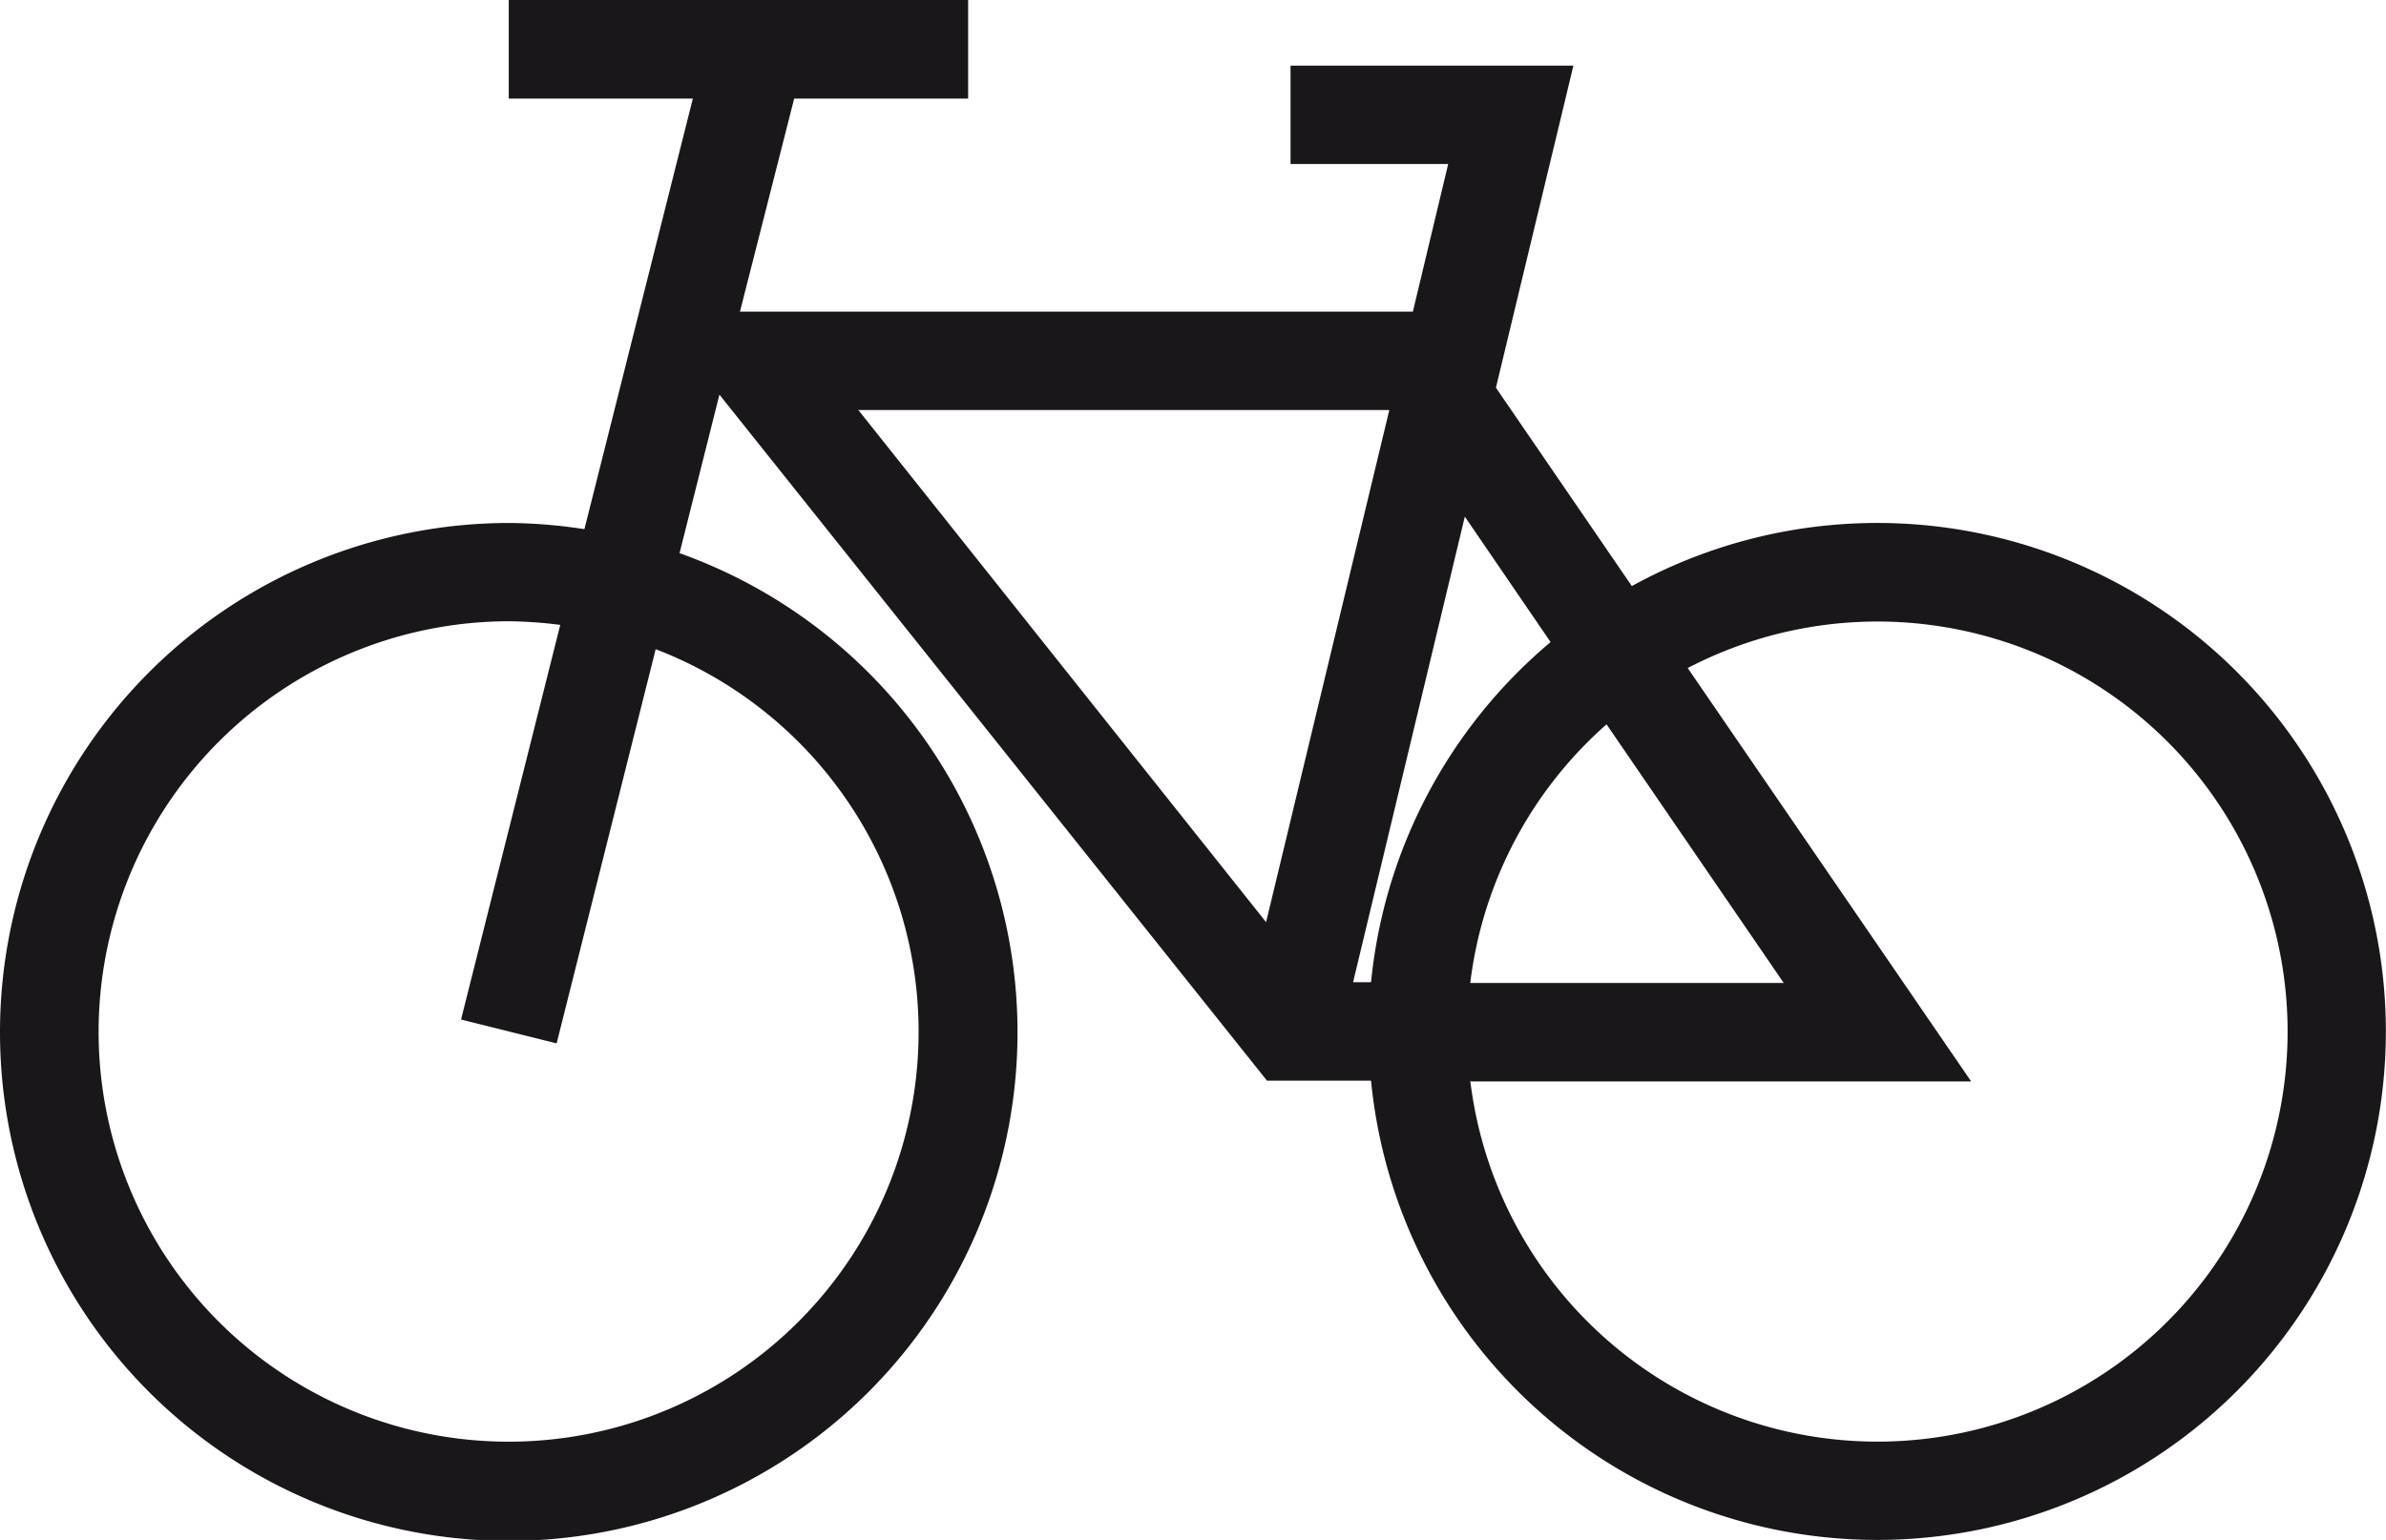
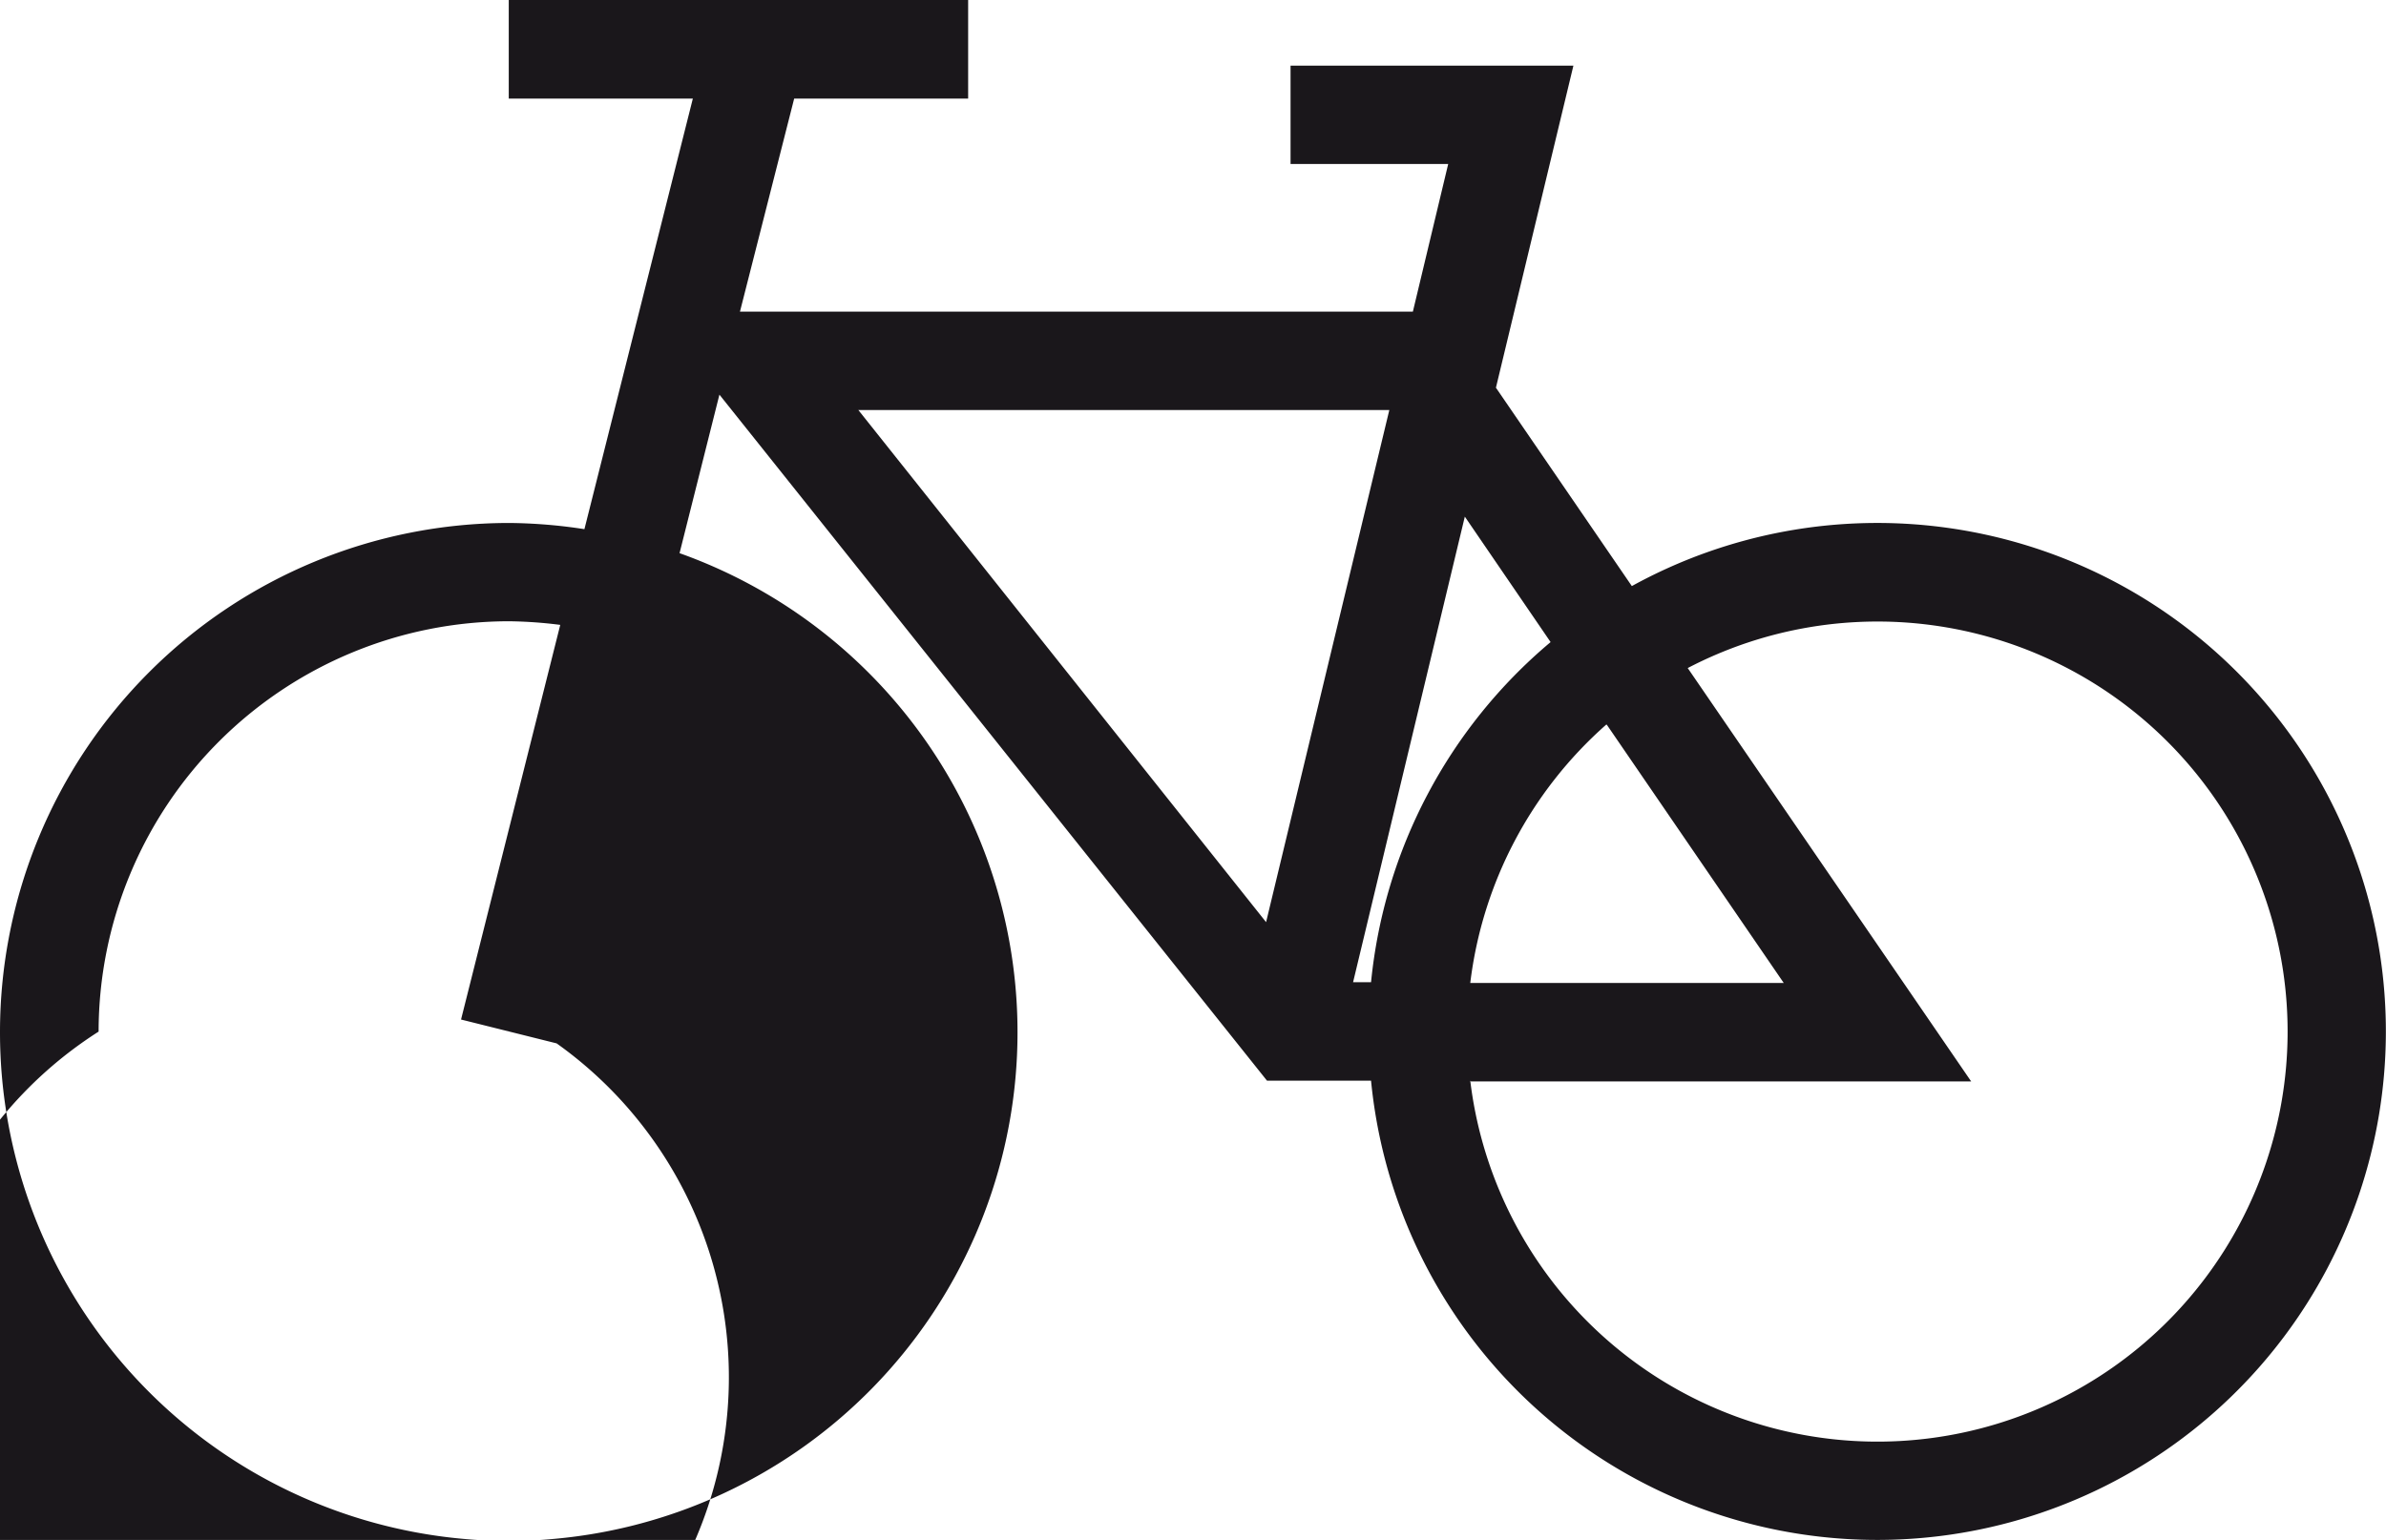
<svg xmlns="http://www.w3.org/2000/svg" id="Ebene_1" data-name="Ebene 1" viewBox="0 0 158 102">
  <defs>
    <style>.cls-1{fill:#1a171b;}</style>
  </defs>
  <title>radl-icons</title>
-   <path class="cls-1" d="M0,68.33A33.69,33.69,0,1,0,45,36.64l2.64-10.5L83.9,71.58h6.89a33.68,33.68,0,1,0,17.27-32.76l-9-13.14,5.13-21.33H85.46v6.51H95.9l-2.34,9.78H49L52.59,6.53H64.11V0H33.69V6.53H45.88L38.7,35.05a34.32,34.32,0,0,0-5-.41A33.73,33.73,0,0,0,0,68.33Zm102.68-25.8A33.74,33.74,0,0,0,90.79,65.06H89.6L97,34.22l5.68,8.31ZM106.4,48l11.72,17.11H97.36a27.18,27.18,0,0,1,9-17.11Zm-9,23.63h33.13L111.76,44.25a27.16,27.16,0,1,1-14.4,27.33ZM56.83,27.16H92L83.84,61.08l-27-33.92ZM6.53,68.33A27.2,27.2,0,0,1,33.69,41.15a29.27,29.27,0,0,1,3.41.24L30.53,67.53l6.33,1.58L43.42,43A27.15,27.15,0,1,1,6.53,68.33Z" />
+   <path class="cls-1" d="M0,68.33A33.69,33.69,0,1,0,45,36.64l2.64-10.5L83.9,71.58h6.89a33.68,33.68,0,1,0,17.27-32.76l-9-13.14,5.13-21.33H85.46v6.51H95.9l-2.34,9.78H49L52.59,6.53H64.11V0H33.69V6.53H45.88L38.7,35.05a34.32,34.32,0,0,0-5-.41A33.73,33.73,0,0,0,0,68.33Zm102.68-25.8A33.74,33.74,0,0,0,90.79,65.06H89.6L97,34.22l5.68,8.31ZM106.4,48l11.72,17.11H97.36a27.18,27.18,0,0,1,9-17.11Zm-9,23.63h33.13L111.76,44.25a27.16,27.16,0,1,1-14.4,27.33ZM56.83,27.16H92L83.84,61.08l-27-33.92ZM6.53,68.33A27.2,27.2,0,0,1,33.69,41.15a29.27,29.27,0,0,1,3.41.24L30.53,67.53l6.33,1.58A27.15,27.15,0,1,1,6.53,68.33Z" />
</svg>